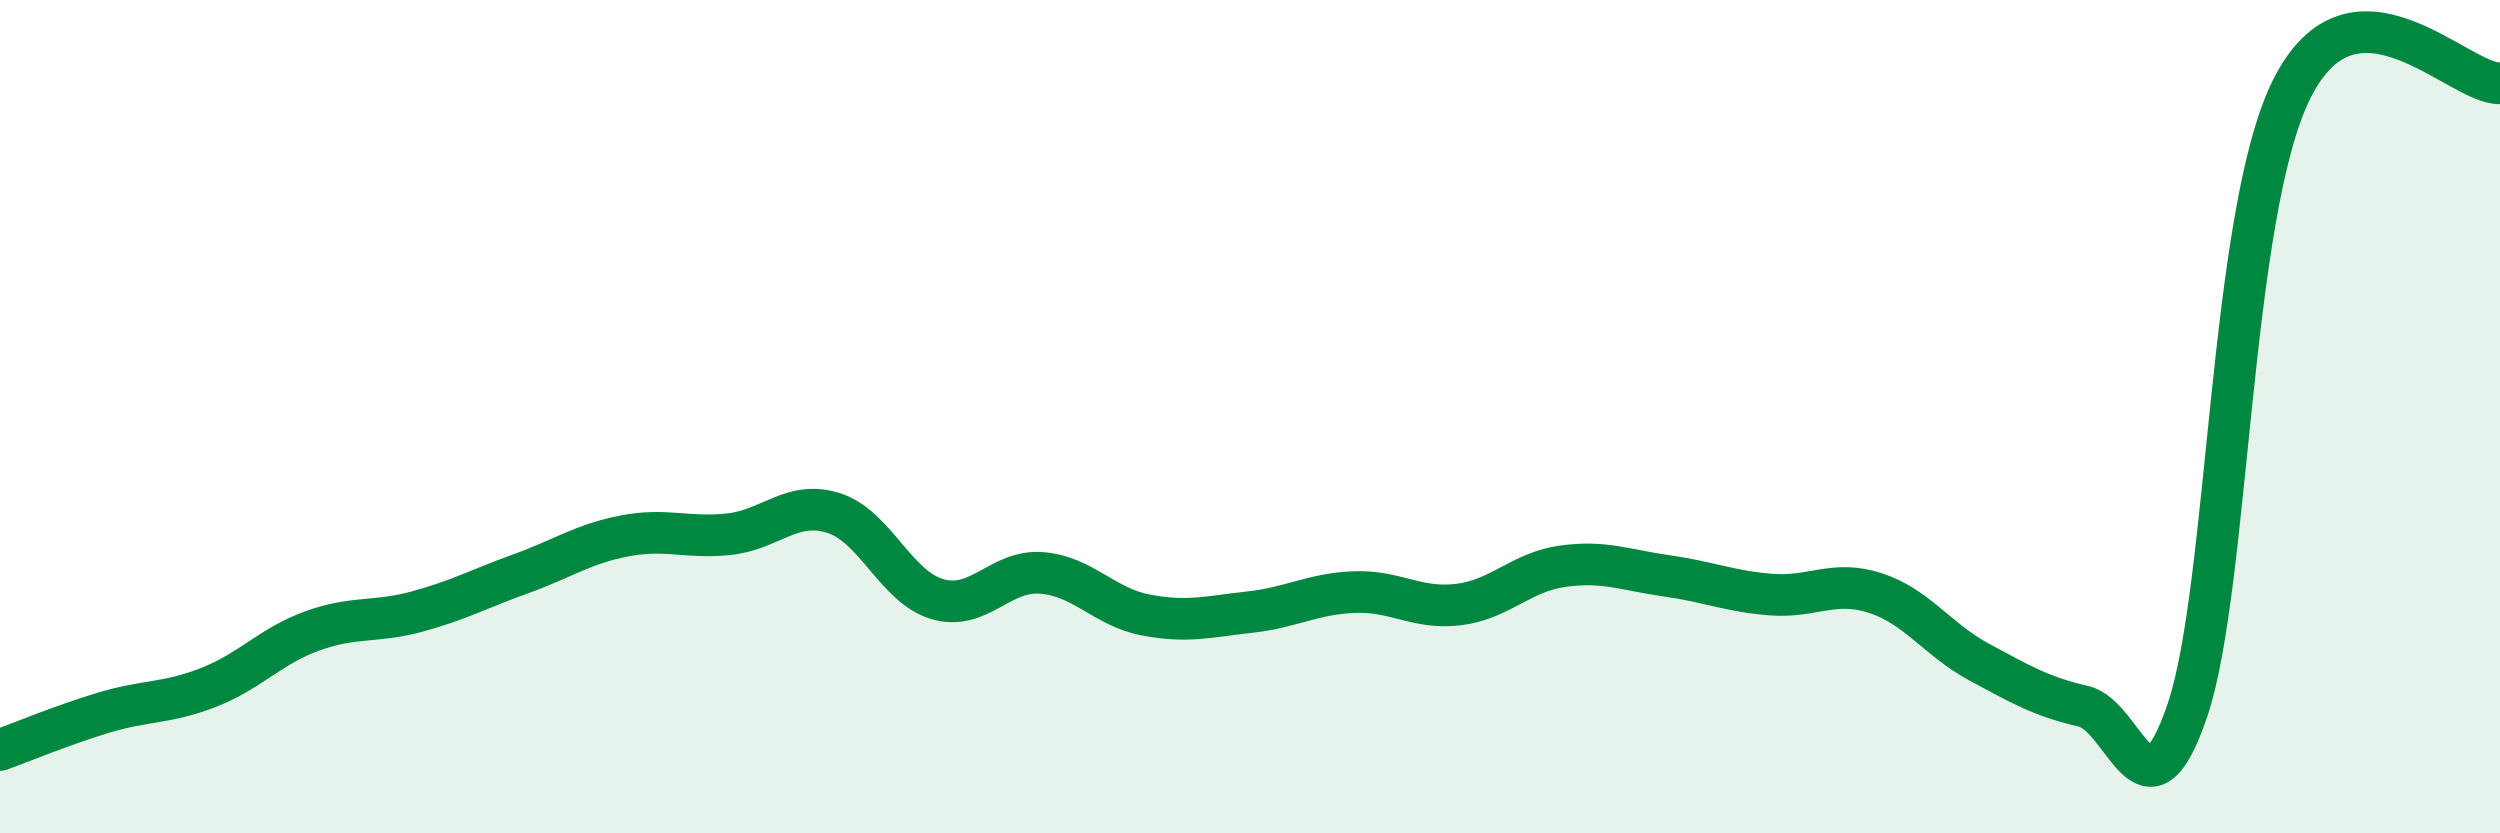
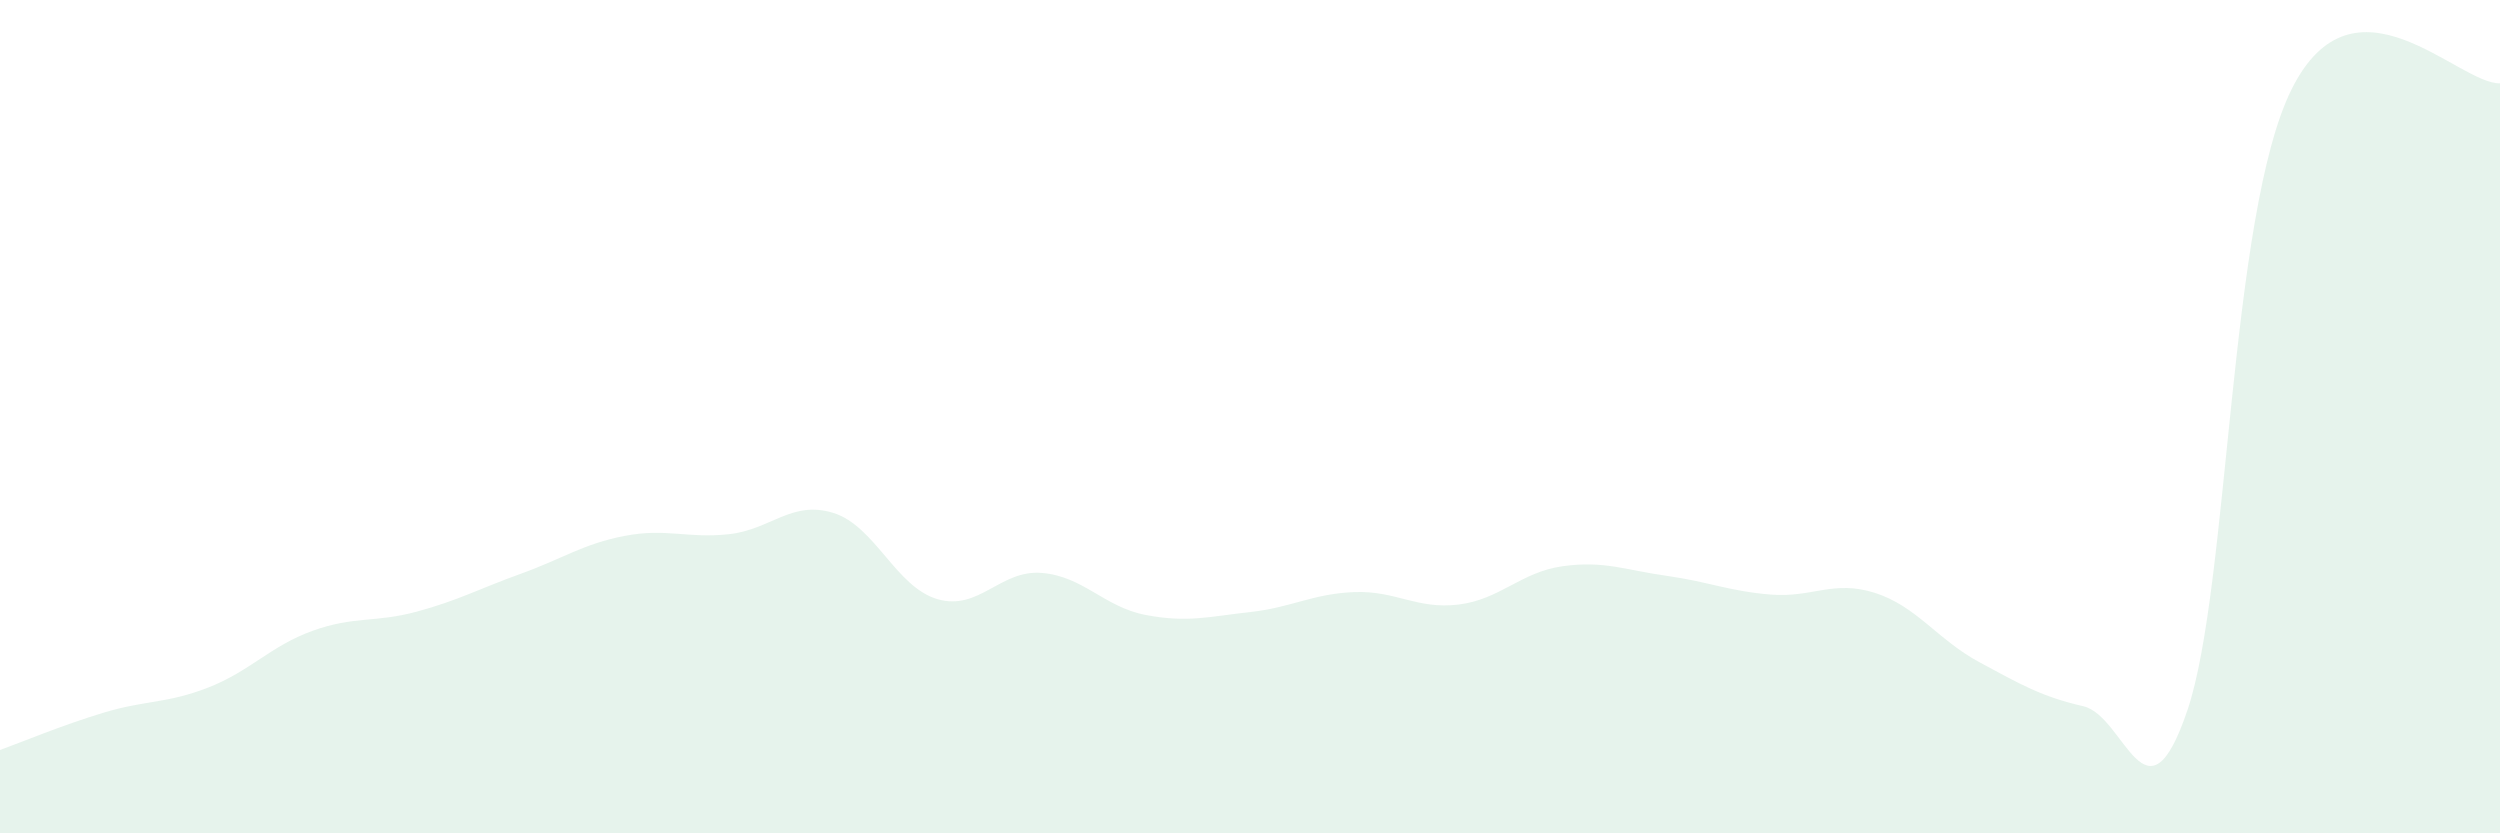
<svg xmlns="http://www.w3.org/2000/svg" width="60" height="20" viewBox="0 0 60 20">
  <path d="M 0,18 C 0.5,17.82 1.5,17.4 2.5,17.1 C 3.5,16.8 4,16.89 5,16.5 C 6,16.11 6.5,15.5 7.5,15.14 C 8.5,14.78 9,14.95 10,14.68 C 11,14.41 11.5,14.13 12.5,13.77 C 13.5,13.41 14,13.05 15,12.86 C 16,12.67 16.5,12.93 17.5,12.82 C 18.5,12.71 19,12 20,12.31 C 21,12.62 21.5,14.09 22.5,14.38 C 23.5,14.67 24,13.67 25,13.75 C 26,13.83 26.5,14.57 27.5,14.76 C 28.5,14.95 29,14.8 30,14.69 C 31,14.58 31.5,14.25 32.5,14.21 C 33.5,14.17 34,14.63 35,14.51 C 36,14.39 36.5,13.73 37.5,13.59 C 38.5,13.45 39,13.68 40,13.82 C 41,13.96 41.5,14.19 42.5,14.27 C 43.5,14.35 44,13.91 45,14.23 C 46,14.55 46.5,15.35 47.5,15.89 C 48.5,16.43 49,16.72 50,16.95 C 51,17.18 51.5,20 52.5,17.04 C 53.5,14.08 53.5,5.15 55,2.14 C 56.5,-0.87 59,2.03 60,2L60 20L0 20Z" fill="#008740" opacity="0.1" stroke-linecap="round" stroke-linejoin="round" />
-   <path d="M 0,18 C 0.5,17.82 1.5,17.4 2.5,17.1 C 3.5,16.8 4,16.89 5,16.5 C 6,16.11 6.5,15.5 7.5,15.14 C 8.5,14.78 9,14.95 10,14.68 C 11,14.41 11.5,14.13 12.5,13.77 C 13.5,13.41 14,13.05 15,12.86 C 16,12.67 16.5,12.93 17.5,12.82 C 18.5,12.71 19,12 20,12.31 C 21,12.62 21.5,14.09 22.5,14.38 C 23.5,14.67 24,13.67 25,13.75 C 26,13.83 26.5,14.57 27.5,14.76 C 28.5,14.95 29,14.8 30,14.69 C 31,14.58 31.5,14.25 32.5,14.21 C 33.5,14.17 34,14.63 35,14.51 C 36,14.39 36.5,13.73 37.5,13.59 C 38.5,13.45 39,13.68 40,13.82 C 41,13.96 41.5,14.19 42.5,14.27 C 43.5,14.35 44,13.91 45,14.23 C 46,14.55 46.5,15.35 47.5,15.89 C 48.5,16.43 49,16.72 50,16.95 C 51,17.18 51.5,20 52.5,17.04 C 53.5,14.08 53.5,5.15 55,2.14 C 56.5,-0.87 59,2.03 60,2" stroke="#008740" stroke-width="1" fill="none" stroke-linecap="round" stroke-linejoin="round" />
</svg>